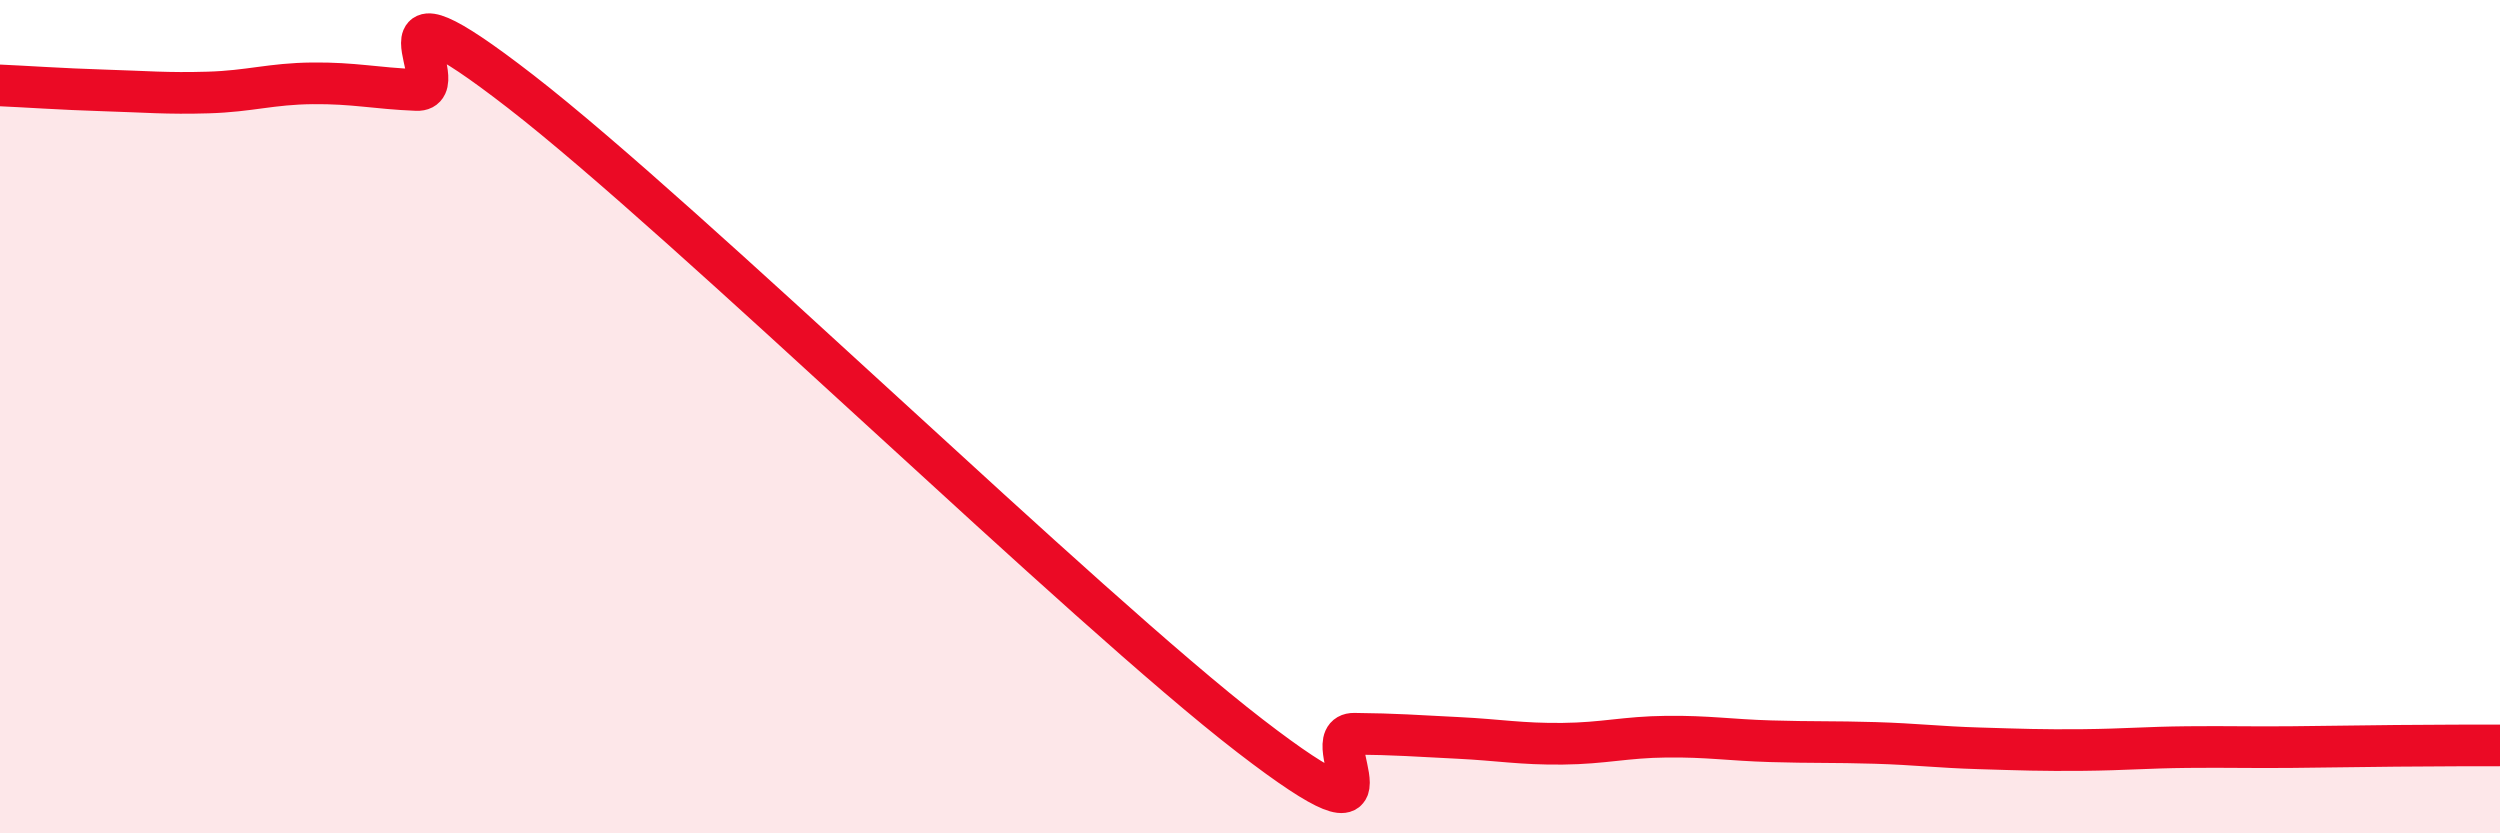
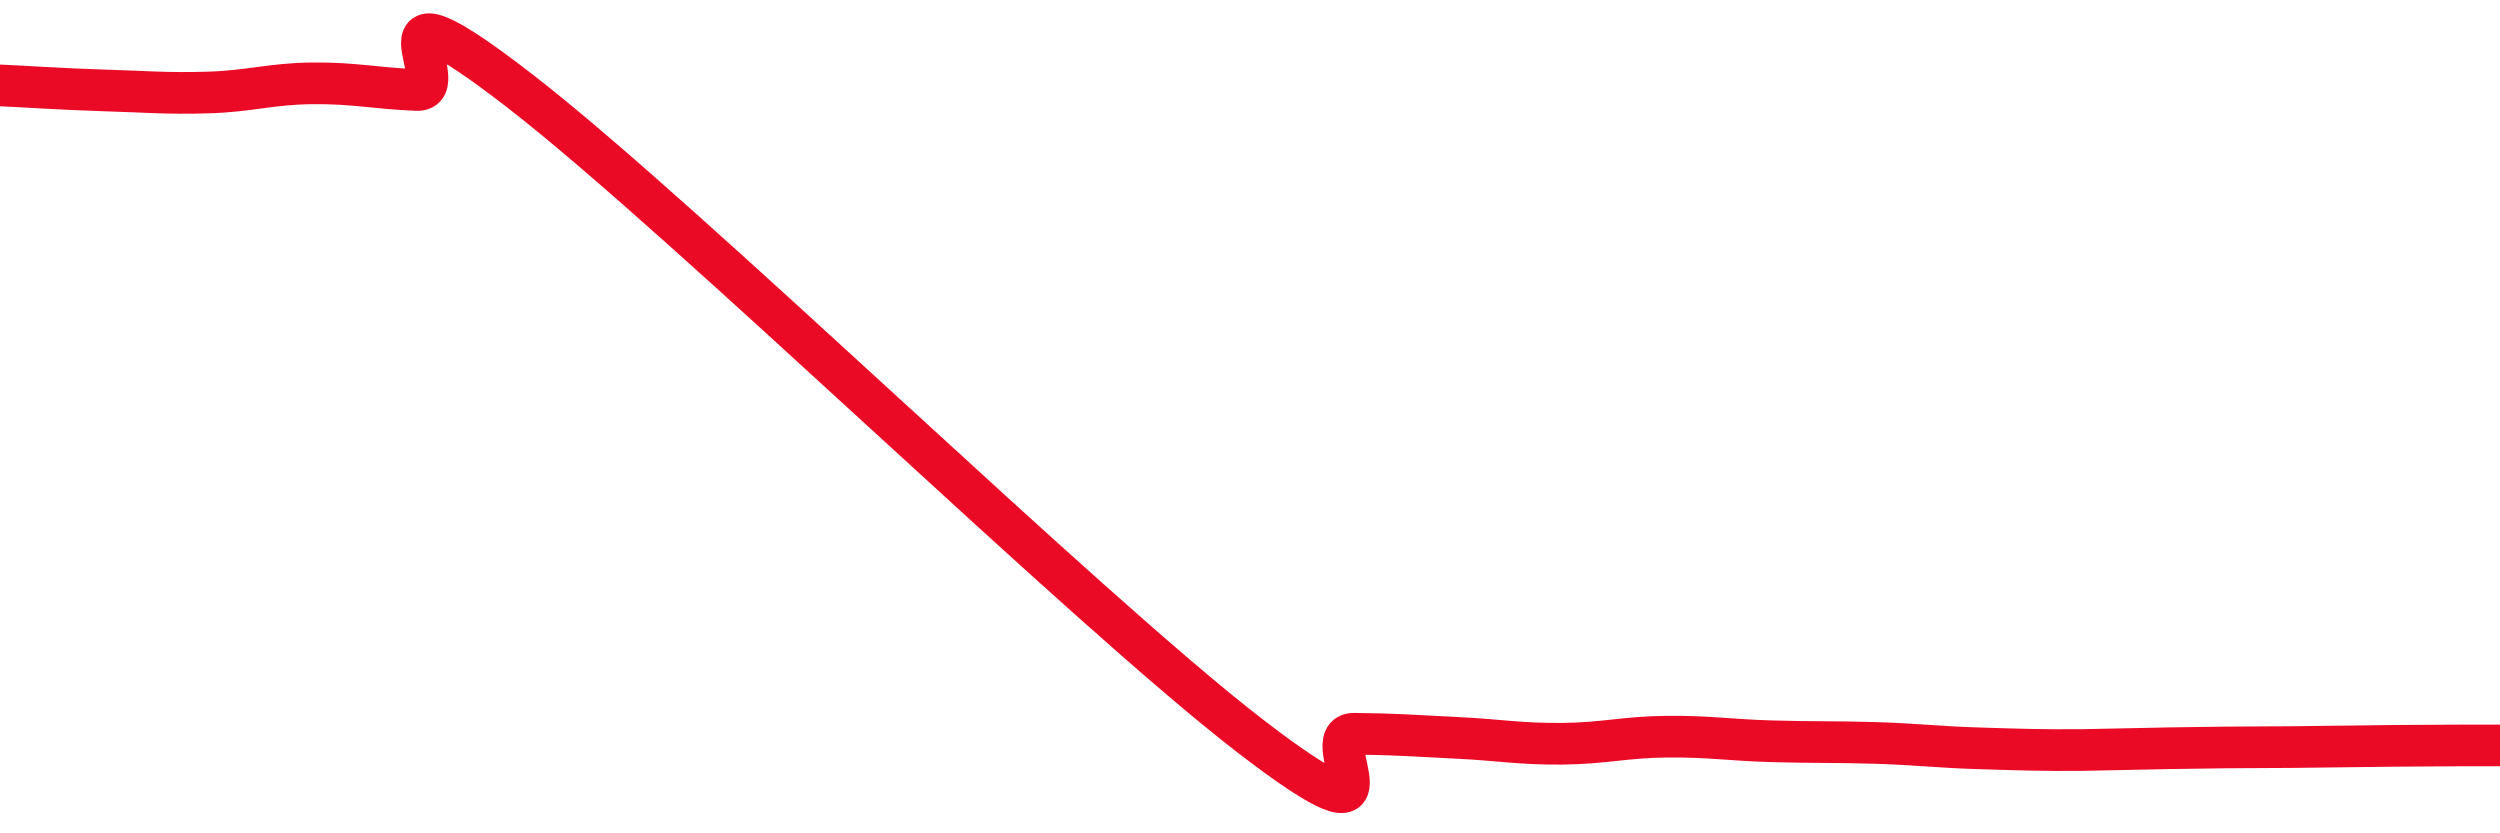
<svg xmlns="http://www.w3.org/2000/svg" width="60" height="20" viewBox="0 0 60 20">
-   <path d="M 0,2.05 C 0.5,2.07 1.5,2.14 2.5,2.17 C 3.5,2.2 4,2.25 5,2.22 C 6,2.19 6.5,2.01 7.5,2 C 8.5,1.99 9,2.12 10,2.16 C 11,2.2 8.5,-0.9 12.5,2.2 C 16.5,5.3 26,14.58 30,17.66 C 34,20.74 31.5,17.6 32.5,17.61 C 33.5,17.62 34,17.66 35,17.71 C 36,17.76 36.5,17.86 37.5,17.85 C 38.5,17.84 39,17.69 40,17.68 C 41,17.67 41.5,17.76 42.5,17.79 C 43.5,17.82 44,17.8 45,17.83 C 46,17.86 46.5,17.93 47.5,17.96 C 48.5,17.99 49,18.01 50,18 C 51,17.99 51.5,17.94 52.5,17.93 C 53.5,17.92 54,17.94 55,17.93 C 56,17.92 56.5,17.91 57.5,17.9 C 58.5,17.89 59.5,17.89 60,17.89L60 20L0 20Z" fill="#EB0A25" opacity="0.1" stroke-linecap="round" stroke-linejoin="round" />
-   <path d="M 0,2.05 C 0.5,2.07 1.5,2.14 2.5,2.17 C 3.5,2.2 4,2.25 5,2.22 C 6,2.19 6.5,2.01 7.5,2 C 8.5,1.99 9,2.12 10,2.16 C 11,2.2 8.5,-0.9 12.5,2.2 C 16.5,5.3 26,14.58 30,17.66 C 34,20.74 31.5,17.6 32.5,17.61 C 33.5,17.62 34,17.66 35,17.71 C 36,17.76 36.5,17.86 37.5,17.85 C 38.5,17.84 39,17.69 40,17.68 C 41,17.67 41.5,17.76 42.5,17.79 C 43.5,17.82 44,17.8 45,17.83 C 46,17.86 46.5,17.93 47.5,17.96 C 48.5,17.99 49,18.01 50,18 C 51,17.99 51.5,17.94 52.5,17.93 C 53.5,17.92 54,17.94 55,17.93 C 56,17.92 56.5,17.91 57.5,17.9 C 58.5,17.89 59.5,17.89 60,17.89" stroke="#EB0A25" stroke-width="1" fill="none" stroke-linecap="round" stroke-linejoin="round" />
+   <path d="M 0,2.05 C 0.5,2.07 1.5,2.14 2.5,2.17 C 3.5,2.2 4,2.25 5,2.22 C 6,2.19 6.5,2.01 7.5,2 C 8.5,1.99 9,2.12 10,2.16 C 11,2.2 8.5,-0.9 12.5,2.2 C 16.5,5.3 26,14.58 30,17.66 C 34,20.74 31.5,17.6 32.5,17.61 C 33.5,17.62 34,17.66 35,17.71 C 36,17.76 36.5,17.86 37.5,17.85 C 38.5,17.84 39,17.69 40,17.68 C 41,17.67 41.5,17.76 42.5,17.79 C 43.5,17.82 44,17.8 45,17.83 C 46,17.86 46.5,17.93 47.5,17.96 C 48.5,17.99 49,18.01 50,18 C 53.5,17.92 54,17.94 55,17.93 C 56,17.92 56.5,17.91 57.5,17.9 C 58.5,17.89 59.5,17.89 60,17.89" stroke="#EB0A25" stroke-width="1" fill="none" stroke-linecap="round" stroke-linejoin="round" />
</svg>